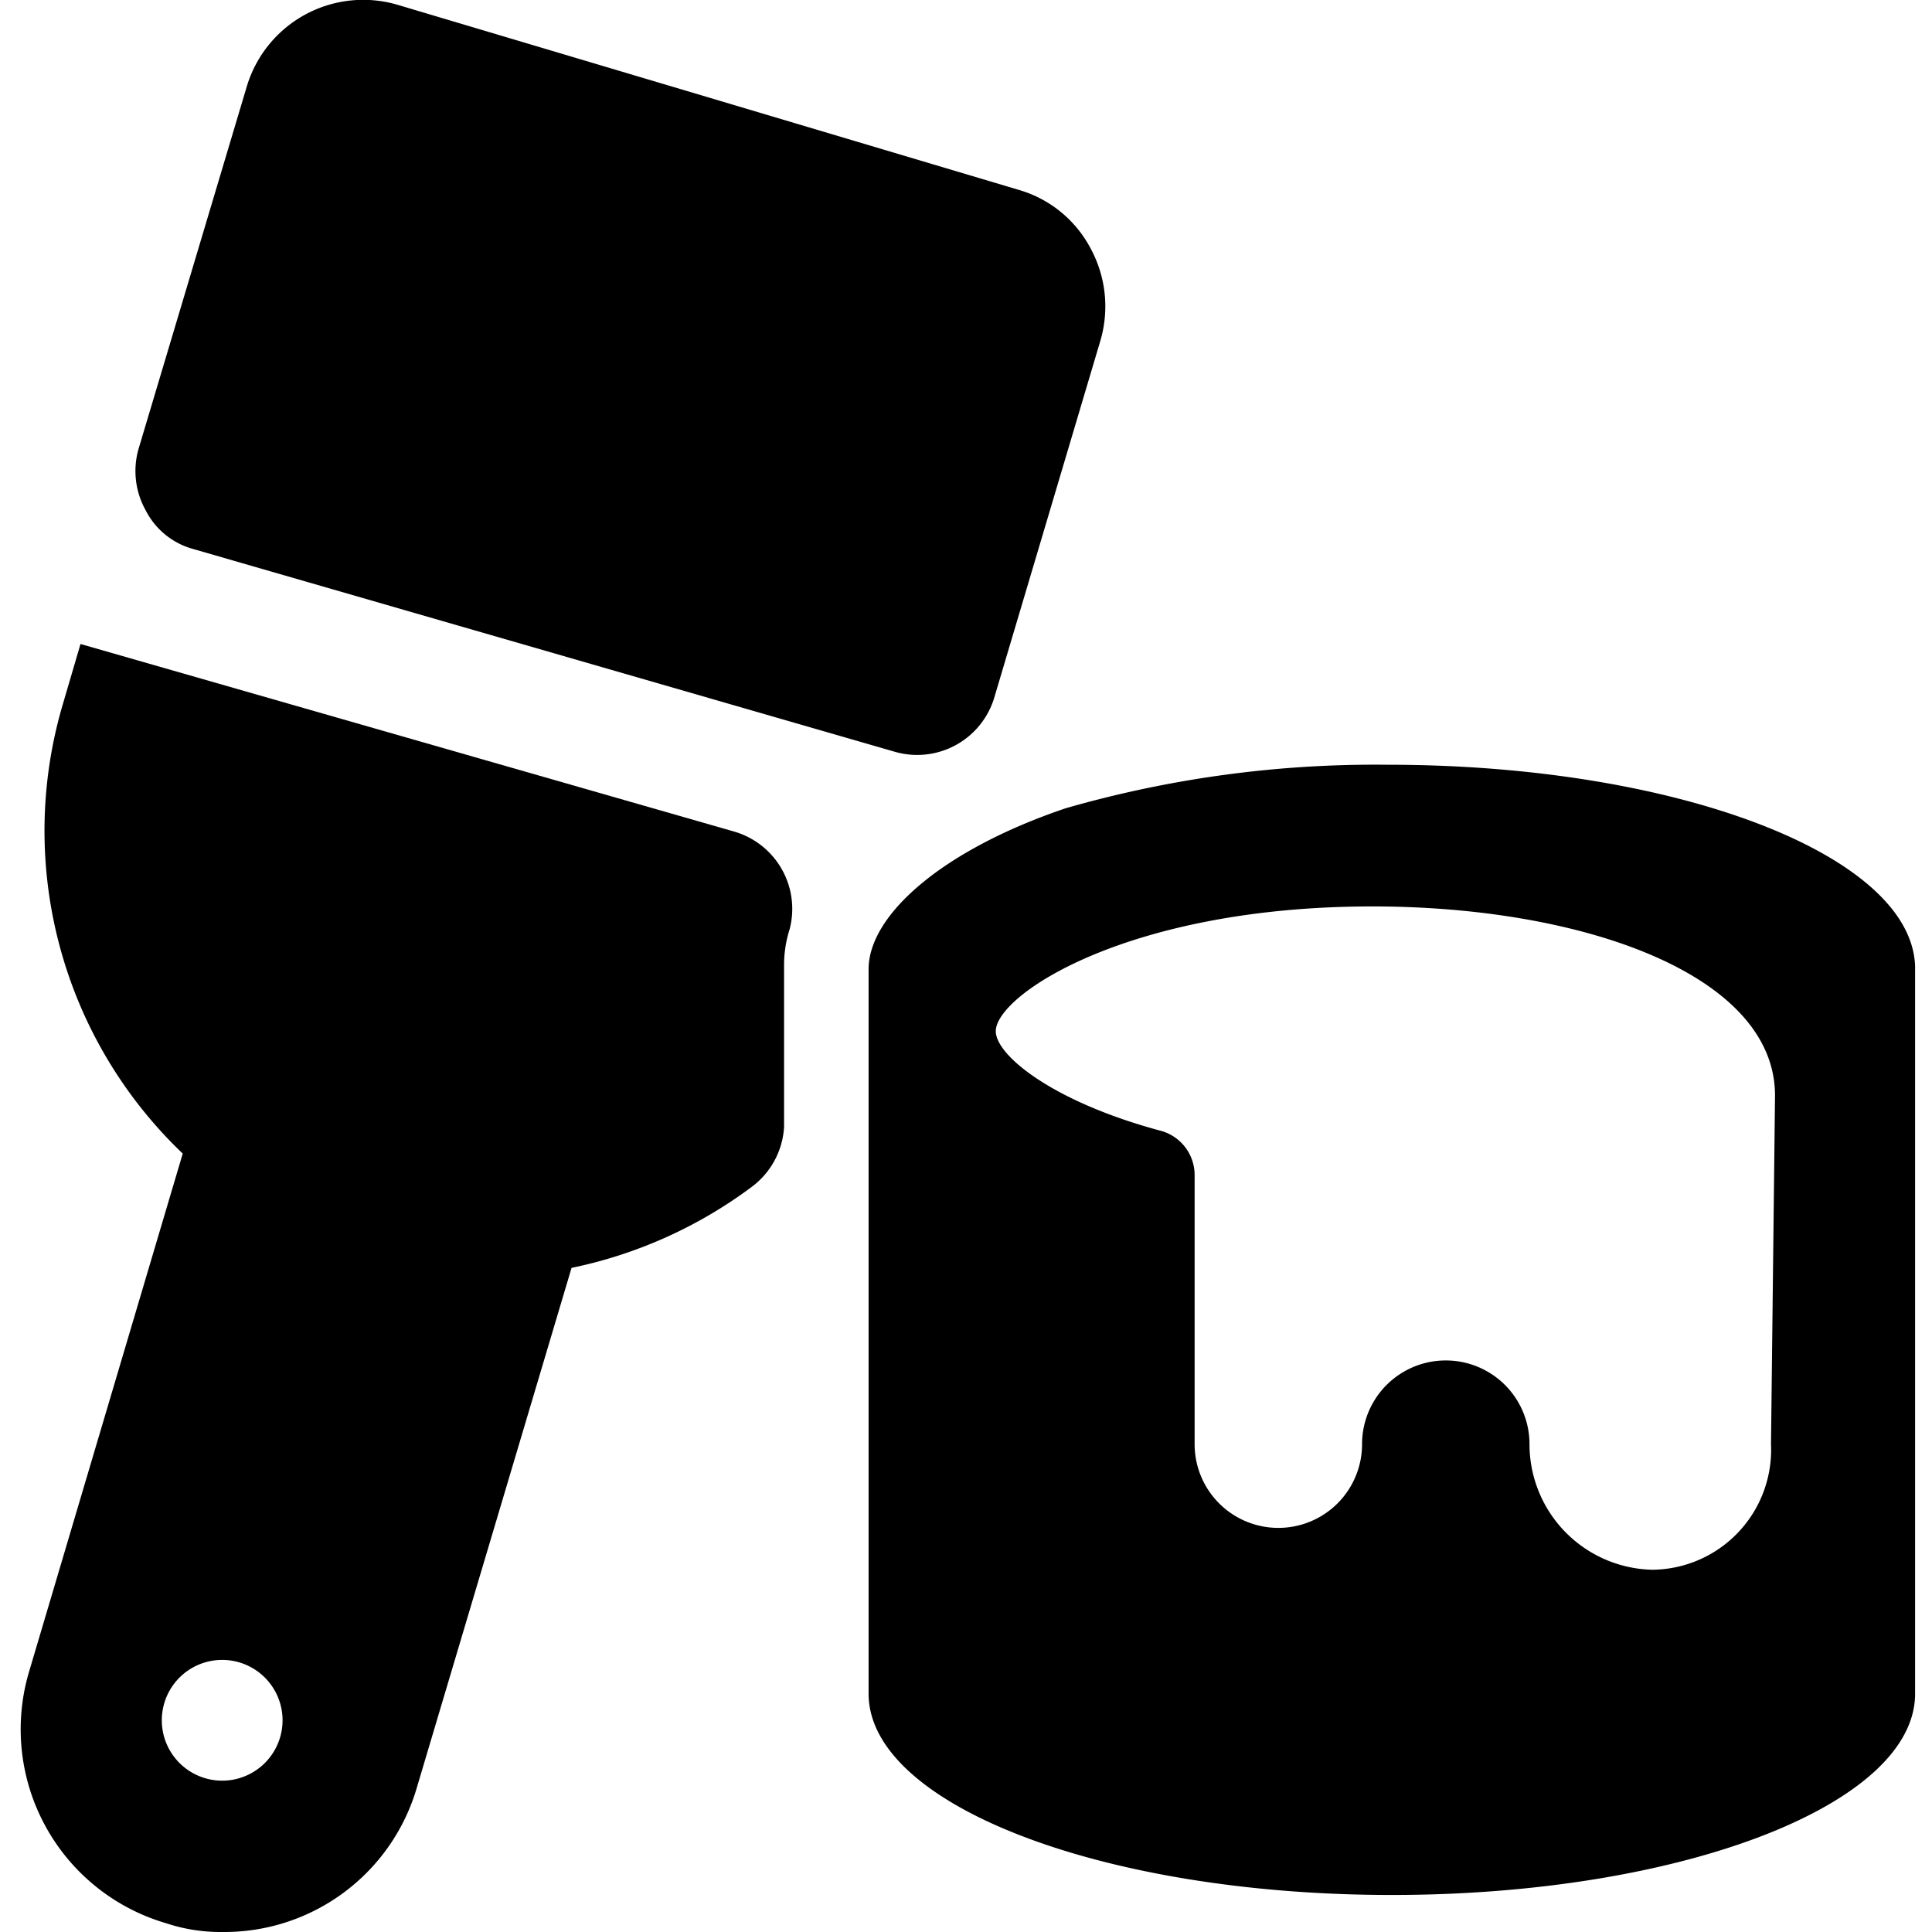
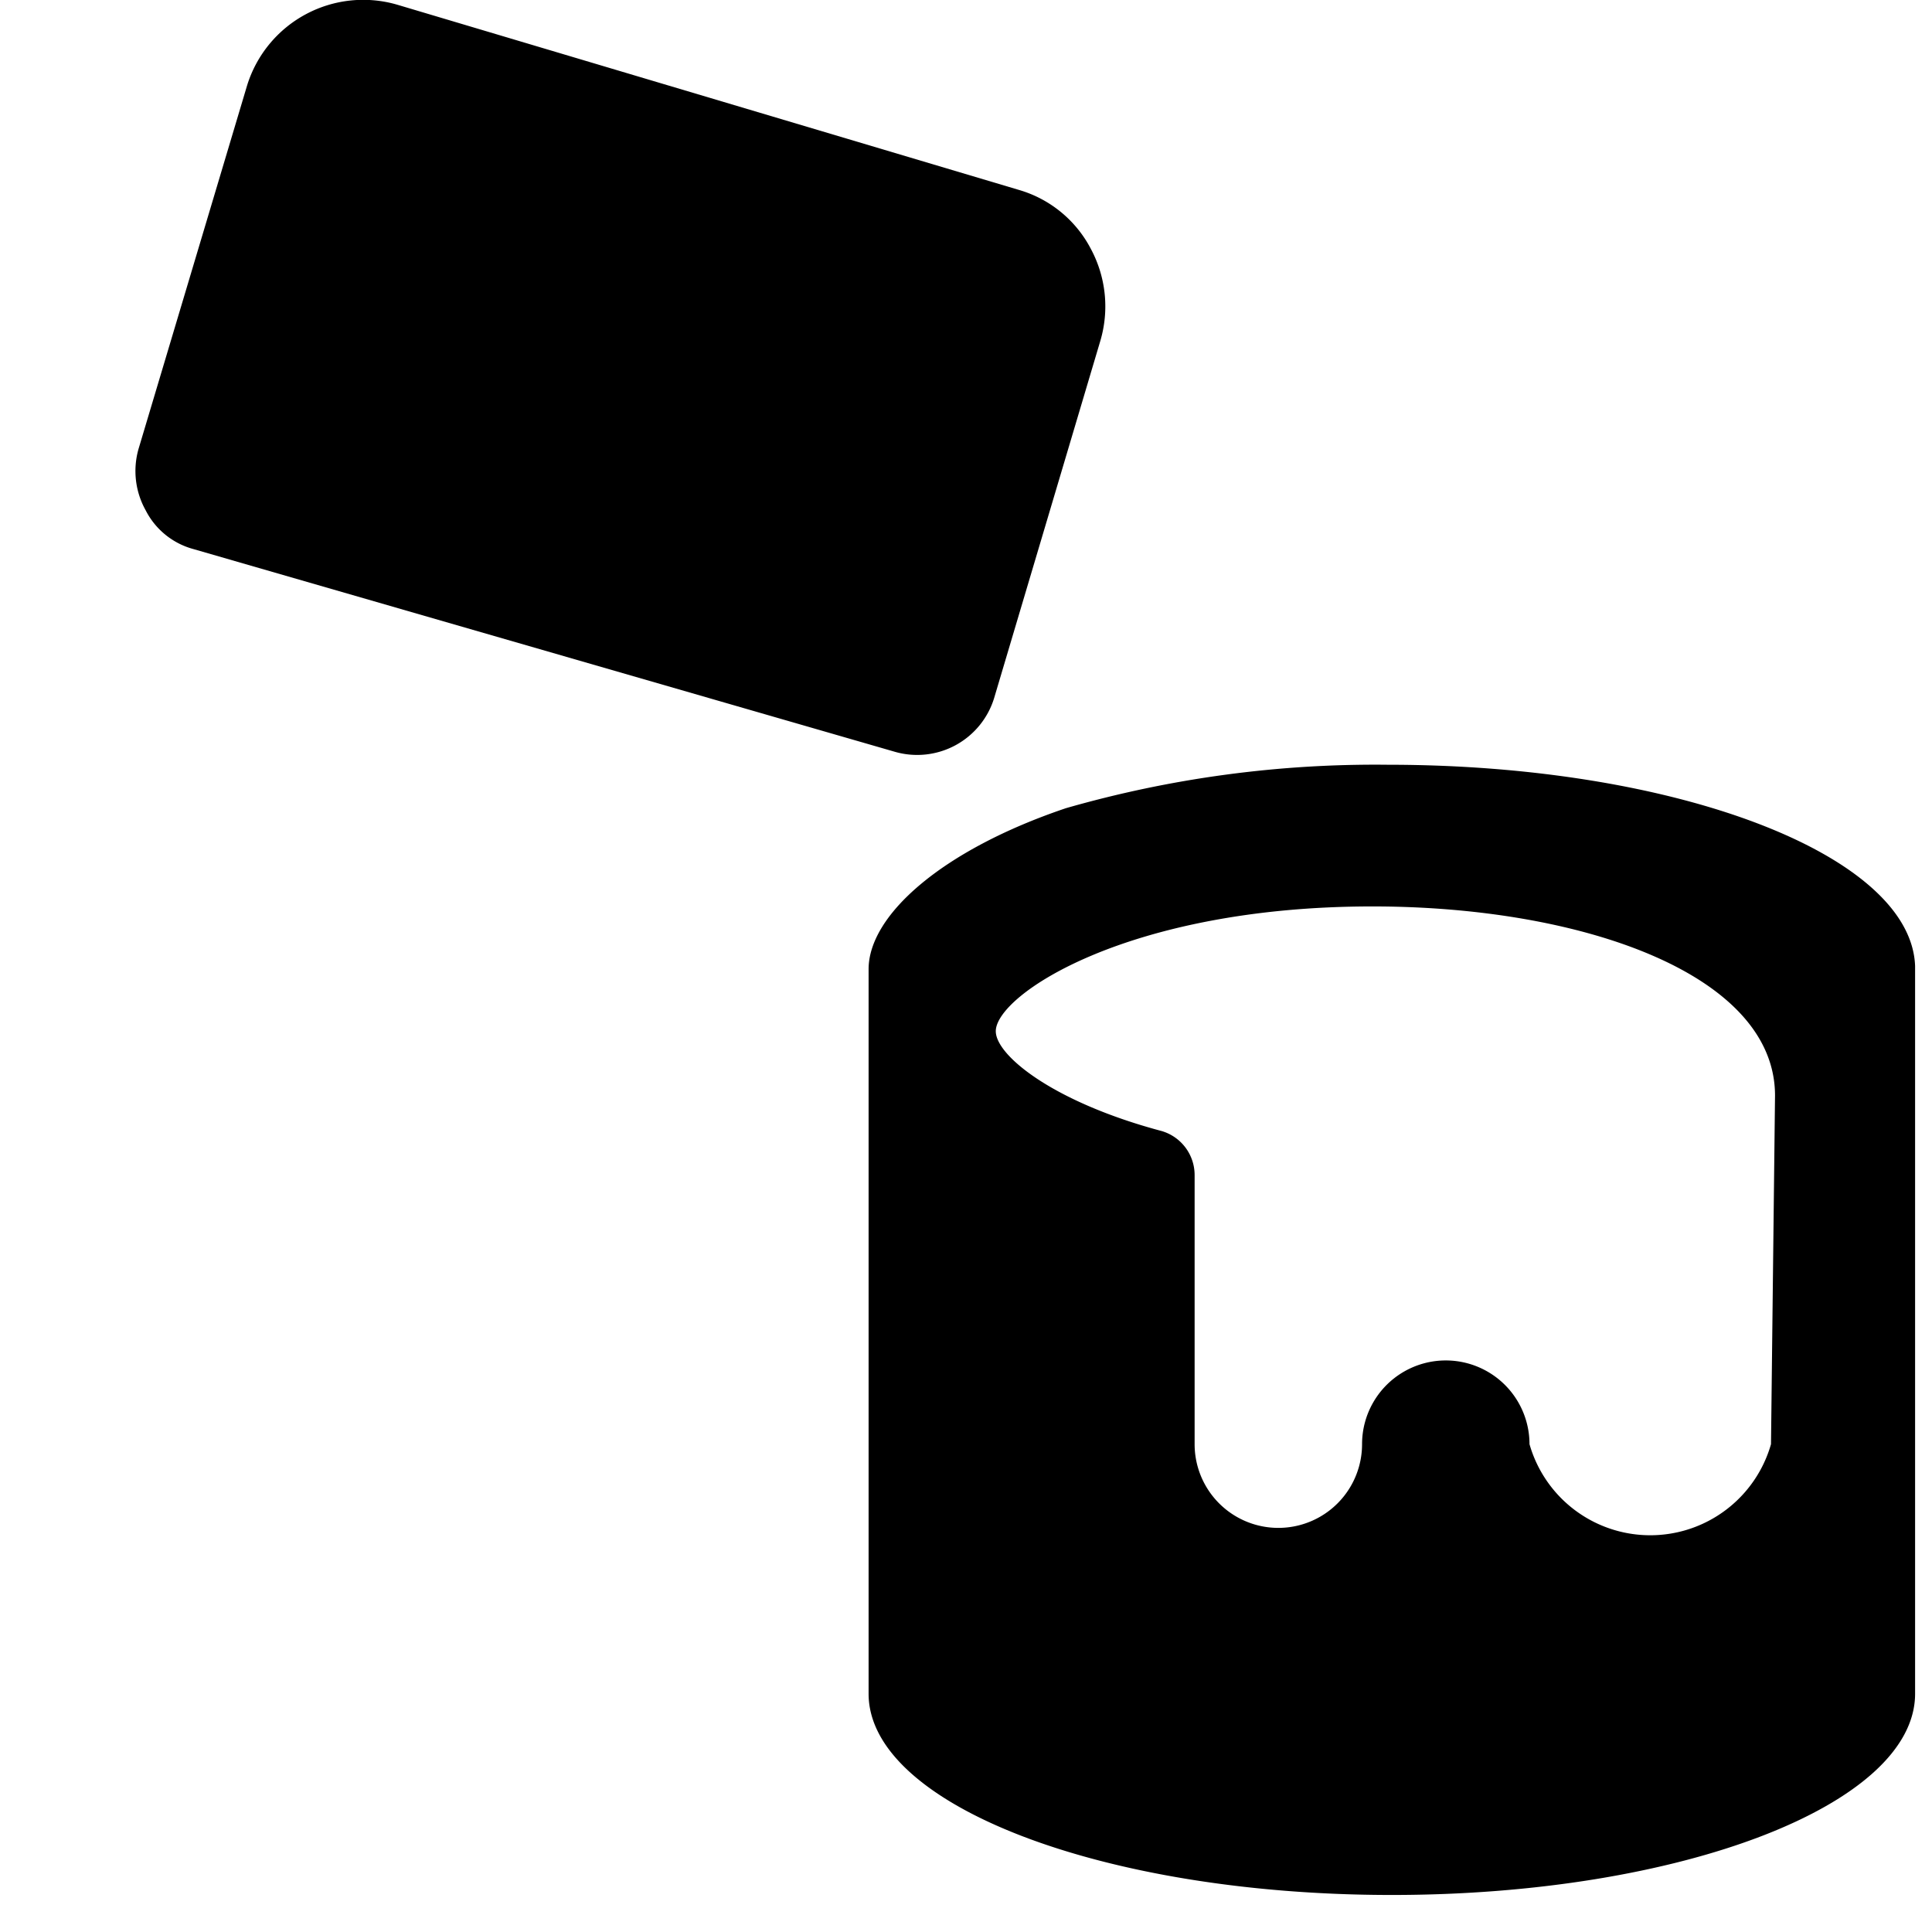
<svg xmlns="http://www.w3.org/2000/svg" viewBox="0 0 24 24">
  <g>
    <path d="M11.12 9.34a1 1 0 0 0 1.23 -0.67l1.32 -4.44a1.51 1.51 0 0 0 -0.12 -1.14 1.47 1.47 0 0 0 -0.89 -0.73L4.94 0.06a1.51 1.51 0 0 0 -1.87 1L1.72 5.58a1 1 0 0 0 0.09 0.76 0.94 0.94 0 0 0 0.59 0.48Z" fill="#000000" stroke-width="1" />
-     <path d="M17.24 9.5a13.91 13.91 0 0 0 -4 0.54c-1.54 0.52 -2.45 1.33 -2.45 2v9c0 1.38 2.91 2.5 6.5 2.5s6.5 -1.12 6.5 -2.5V12c-0.05 -1.38 -2.96 -2.5 -6.55 -2.5ZM22 17.94a1.49 1.49 0 0 1 -1.47 1.56A1.56 1.56 0 0 1 19 17.94a1 1 0 1 0 -2.08 0 1 1 0 0 1 -2.08 0V14.6a0.57 0.57 0 0 0 -0.41 -0.55c-1.35 -0.36 -2.06 -0.94 -2.06 -1.24 0 -0.45 1.64 -1.55 4.68 -1.55 2.6 0 5 0.84 5 2.35Z" fill="#000000" stroke-width="1" />
-     <path d="M9.12 10.33 1 8l-0.22 0.75a5.54 5.54 0 0 0 1.49 5.58L0.36 20.77a2.51 2.51 0 0 0 1.7 3.12 2.15 2.15 0 0 0 0.71 0.11 2.49 2.49 0 0 0 2.41 -1.8l1.92 -6.45a5.65 5.65 0 0 0 2.23 -1 1 1 0 0 0 0.41 -0.75v-2a1.47 1.47 0 0 1 0.07 -0.46 1 1 0 0 0 -0.69 -1.21ZM2.76 22.12a0.75 0.75 0 0 1 0 -1.5 0.75 0.75 0 1 1 0 1.5Z" fill="#000000" stroke-width="1" />
+     <path d="M17.24 9.5a13.91 13.91 0 0 0 -4 0.54c-1.54 0.52 -2.45 1.33 -2.45 2v9c0 1.38 2.91 2.5 6.5 2.5s6.5 -1.12 6.5 -2.5V12c-0.05 -1.38 -2.96 -2.5 -6.55 -2.5ZM22 17.94A1.56 1.56 0 0 1 19 17.94a1 1 0 1 0 -2.08 0 1 1 0 0 1 -2.08 0V14.6a0.57 0.57 0 0 0 -0.41 -0.55c-1.35 -0.36 -2.06 -0.94 -2.06 -1.24 0 -0.45 1.64 -1.55 4.68 -1.55 2.6 0 5 0.84 5 2.35Z" fill="#000000" stroke-width="1" />
  </g>
</svg>